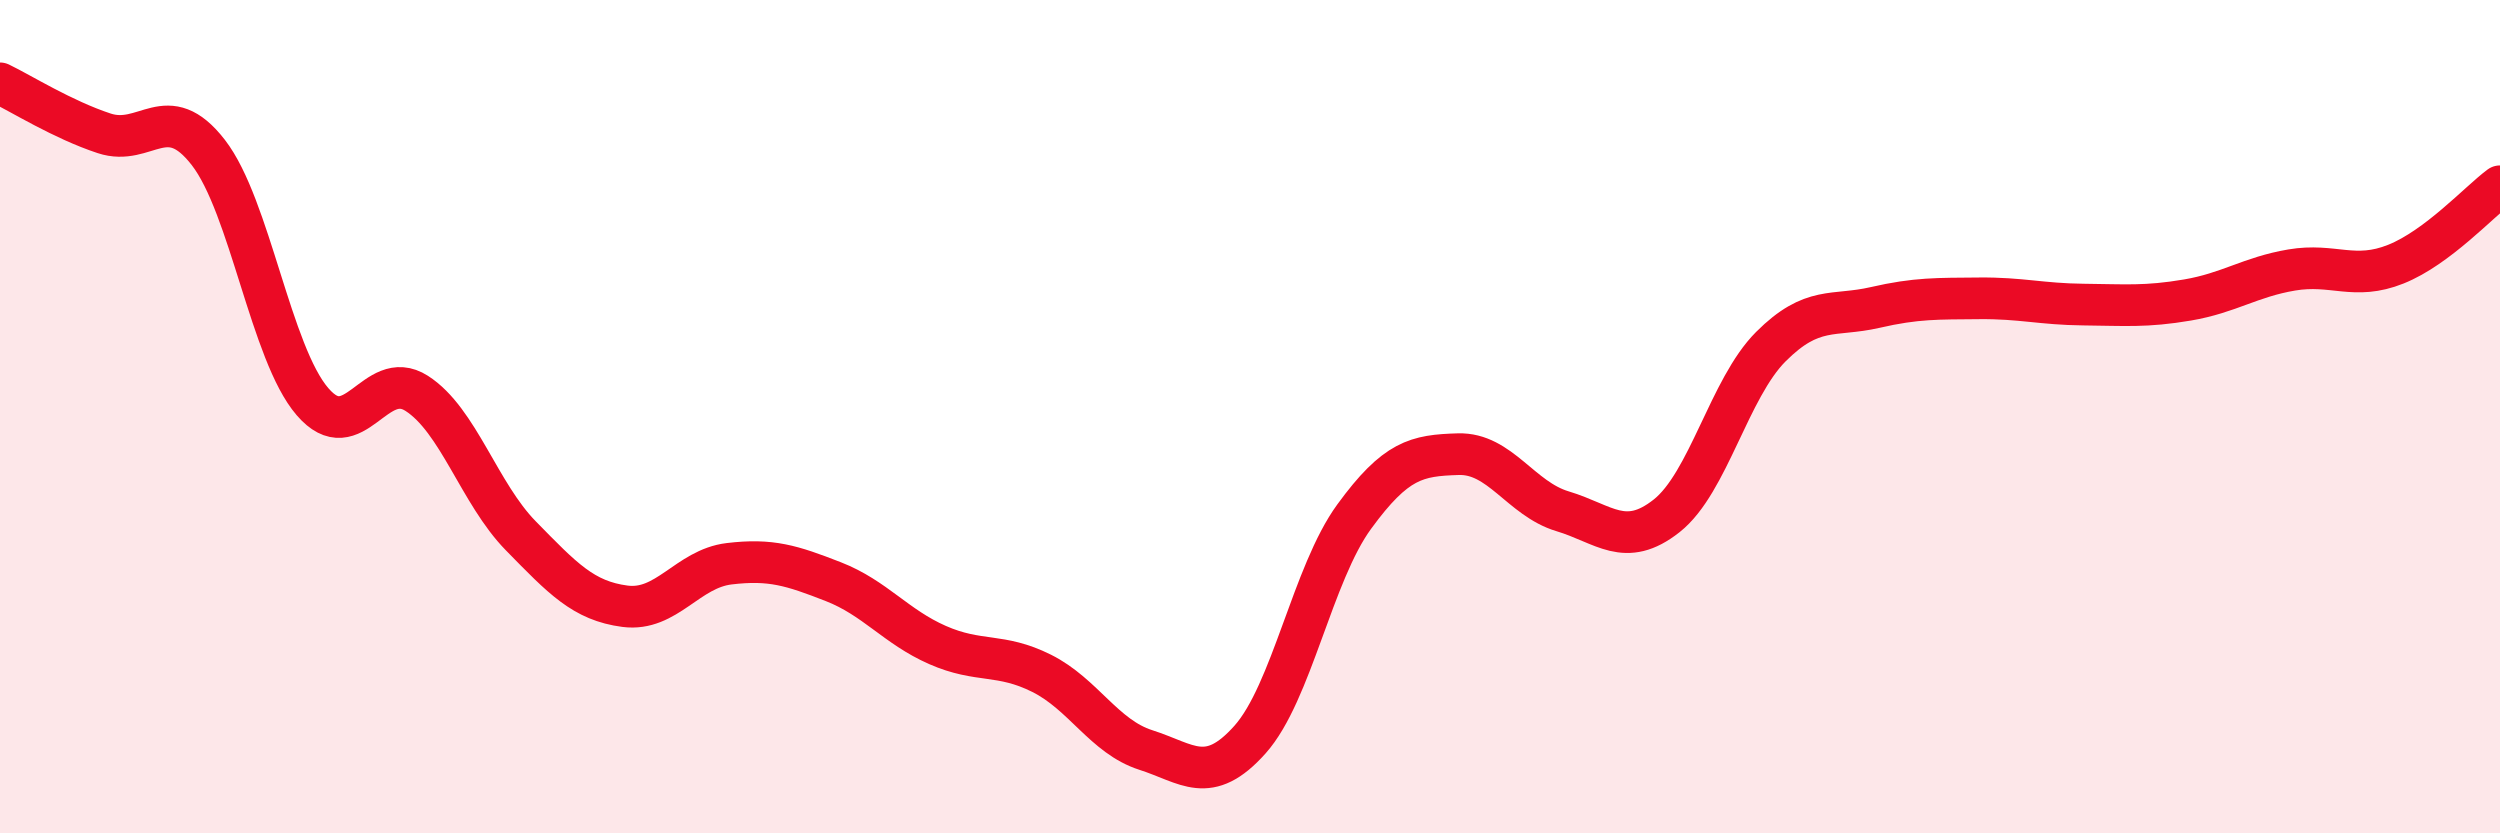
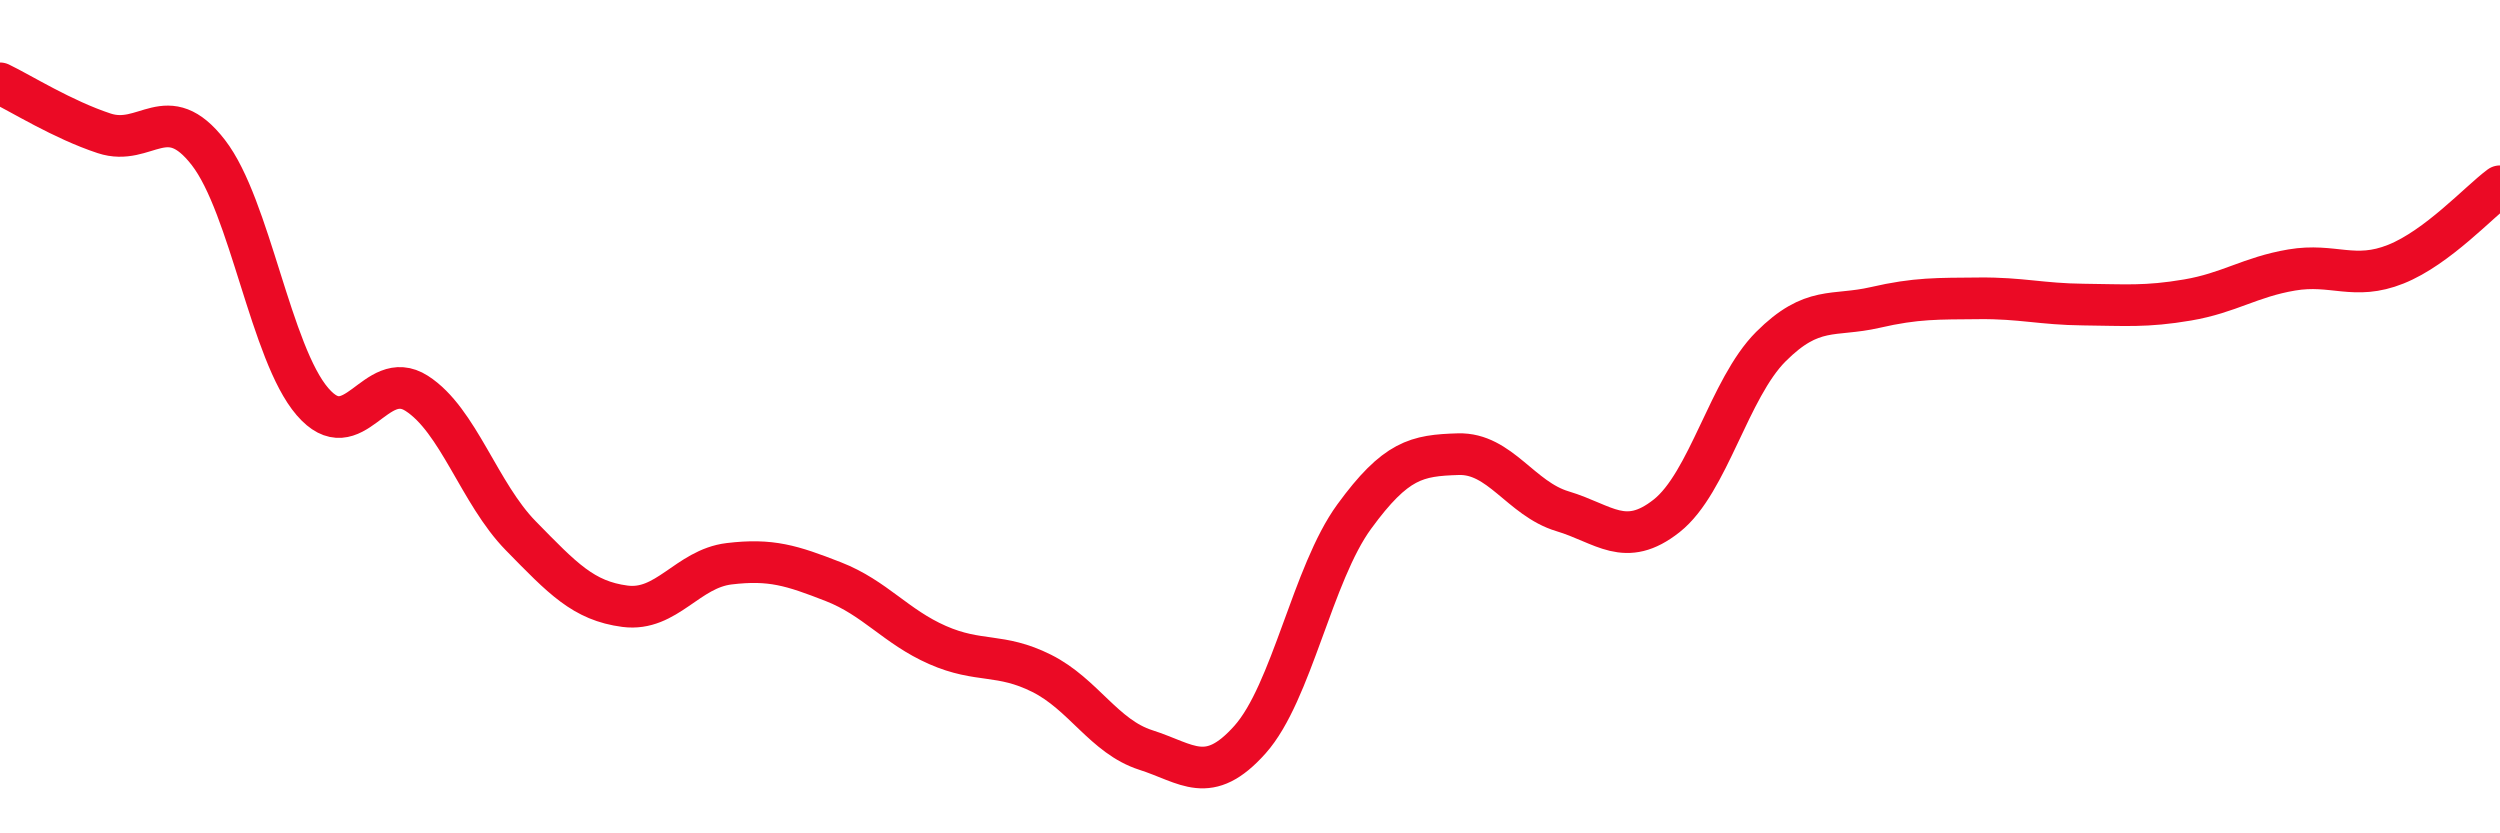
<svg xmlns="http://www.w3.org/2000/svg" width="60" height="20" viewBox="0 0 60 20">
-   <path d="M 0,2 C 0.5,2.24 1.5,2.87 2.5,3.2 C 3.5,3.53 4,2.37 5,3.66 C 6,4.95 6.5,8.48 7.5,9.64 C 8.5,10.8 9,8.8 10,9.44 C 11,10.08 11.5,11.84 12.5,12.86 C 13.5,13.88 14,14.42 15,14.55 C 16,14.68 16.5,13.65 17.5,13.53 C 18.5,13.41 19,13.57 20,13.96 C 21,14.35 21.5,15.04 22.5,15.48 C 23.5,15.92 24,15.66 25,16.16 C 26,16.66 26.5,17.68 27.5,18 C 28.5,18.32 29,18.87 30,17.75 C 31,16.63 31.5,13.77 32.5,12.4 C 33.5,11.03 34,10.93 35,10.9 C 36,10.87 36.5,11.97 37.5,12.27 C 38.5,12.57 39,13.17 40,12.38 C 41,11.59 41.5,9.32 42.5,8.32 C 43.5,7.32 44,7.61 45,7.38 C 46,7.15 46.5,7.17 47.5,7.16 C 48.5,7.15 49,7.3 50,7.31 C 51,7.32 51.5,7.37 52.5,7.2 C 53.5,7.03 54,6.65 55,6.48 C 56,6.31 56.5,6.74 57.5,6.34 C 58.5,5.94 59.5,4.84 60,4.47L60 20L0 20Z" fill="#EB0A25" opacity="0.1" stroke-linecap="round" stroke-linejoin="round" />
  <path d="M 0,2 C 0.5,2.24 1.5,2.87 2.5,3.2 C 3.5,3.53 4,2.37 5,3.66 C 6,4.95 6.5,8.48 7.5,9.64 C 8.5,10.8 9,8.8 10,9.44 C 11,10.08 11.5,11.84 12.5,12.86 C 13.5,13.88 14,14.42 15,14.55 C 16,14.68 16.5,13.65 17.5,13.53 C 18.5,13.41 19,13.57 20,13.96 C 21,14.35 21.5,15.04 22.5,15.48 C 23.5,15.92 24,15.66 25,16.16 C 26,16.66 26.5,17.68 27.5,18 C 28.5,18.32 29,18.87 30,17.75 C 31,16.63 31.5,13.77 32.5,12.4 C 33.5,11.03 34,10.93 35,10.9 C 36,10.87 36.5,11.97 37.5,12.27 C 38.5,12.57 39,13.17 40,12.38 C 41,11.59 41.5,9.32 42.5,8.32 C 43.5,7.32 44,7.61 45,7.38 C 46,7.15 46.5,7.17 47.5,7.16 C 48.5,7.15 49,7.3 50,7.31 C 51,7.32 51.5,7.37 52.5,7.2 C 53.5,7.03 54,6.65 55,6.48 C 56,6.31 56.5,6.74 57.5,6.34 C 58.5,5.94 59.5,4.84 60,4.47" stroke="#EB0A25" stroke-width="1" fill="none" stroke-linecap="round" stroke-linejoin="round" />
</svg>